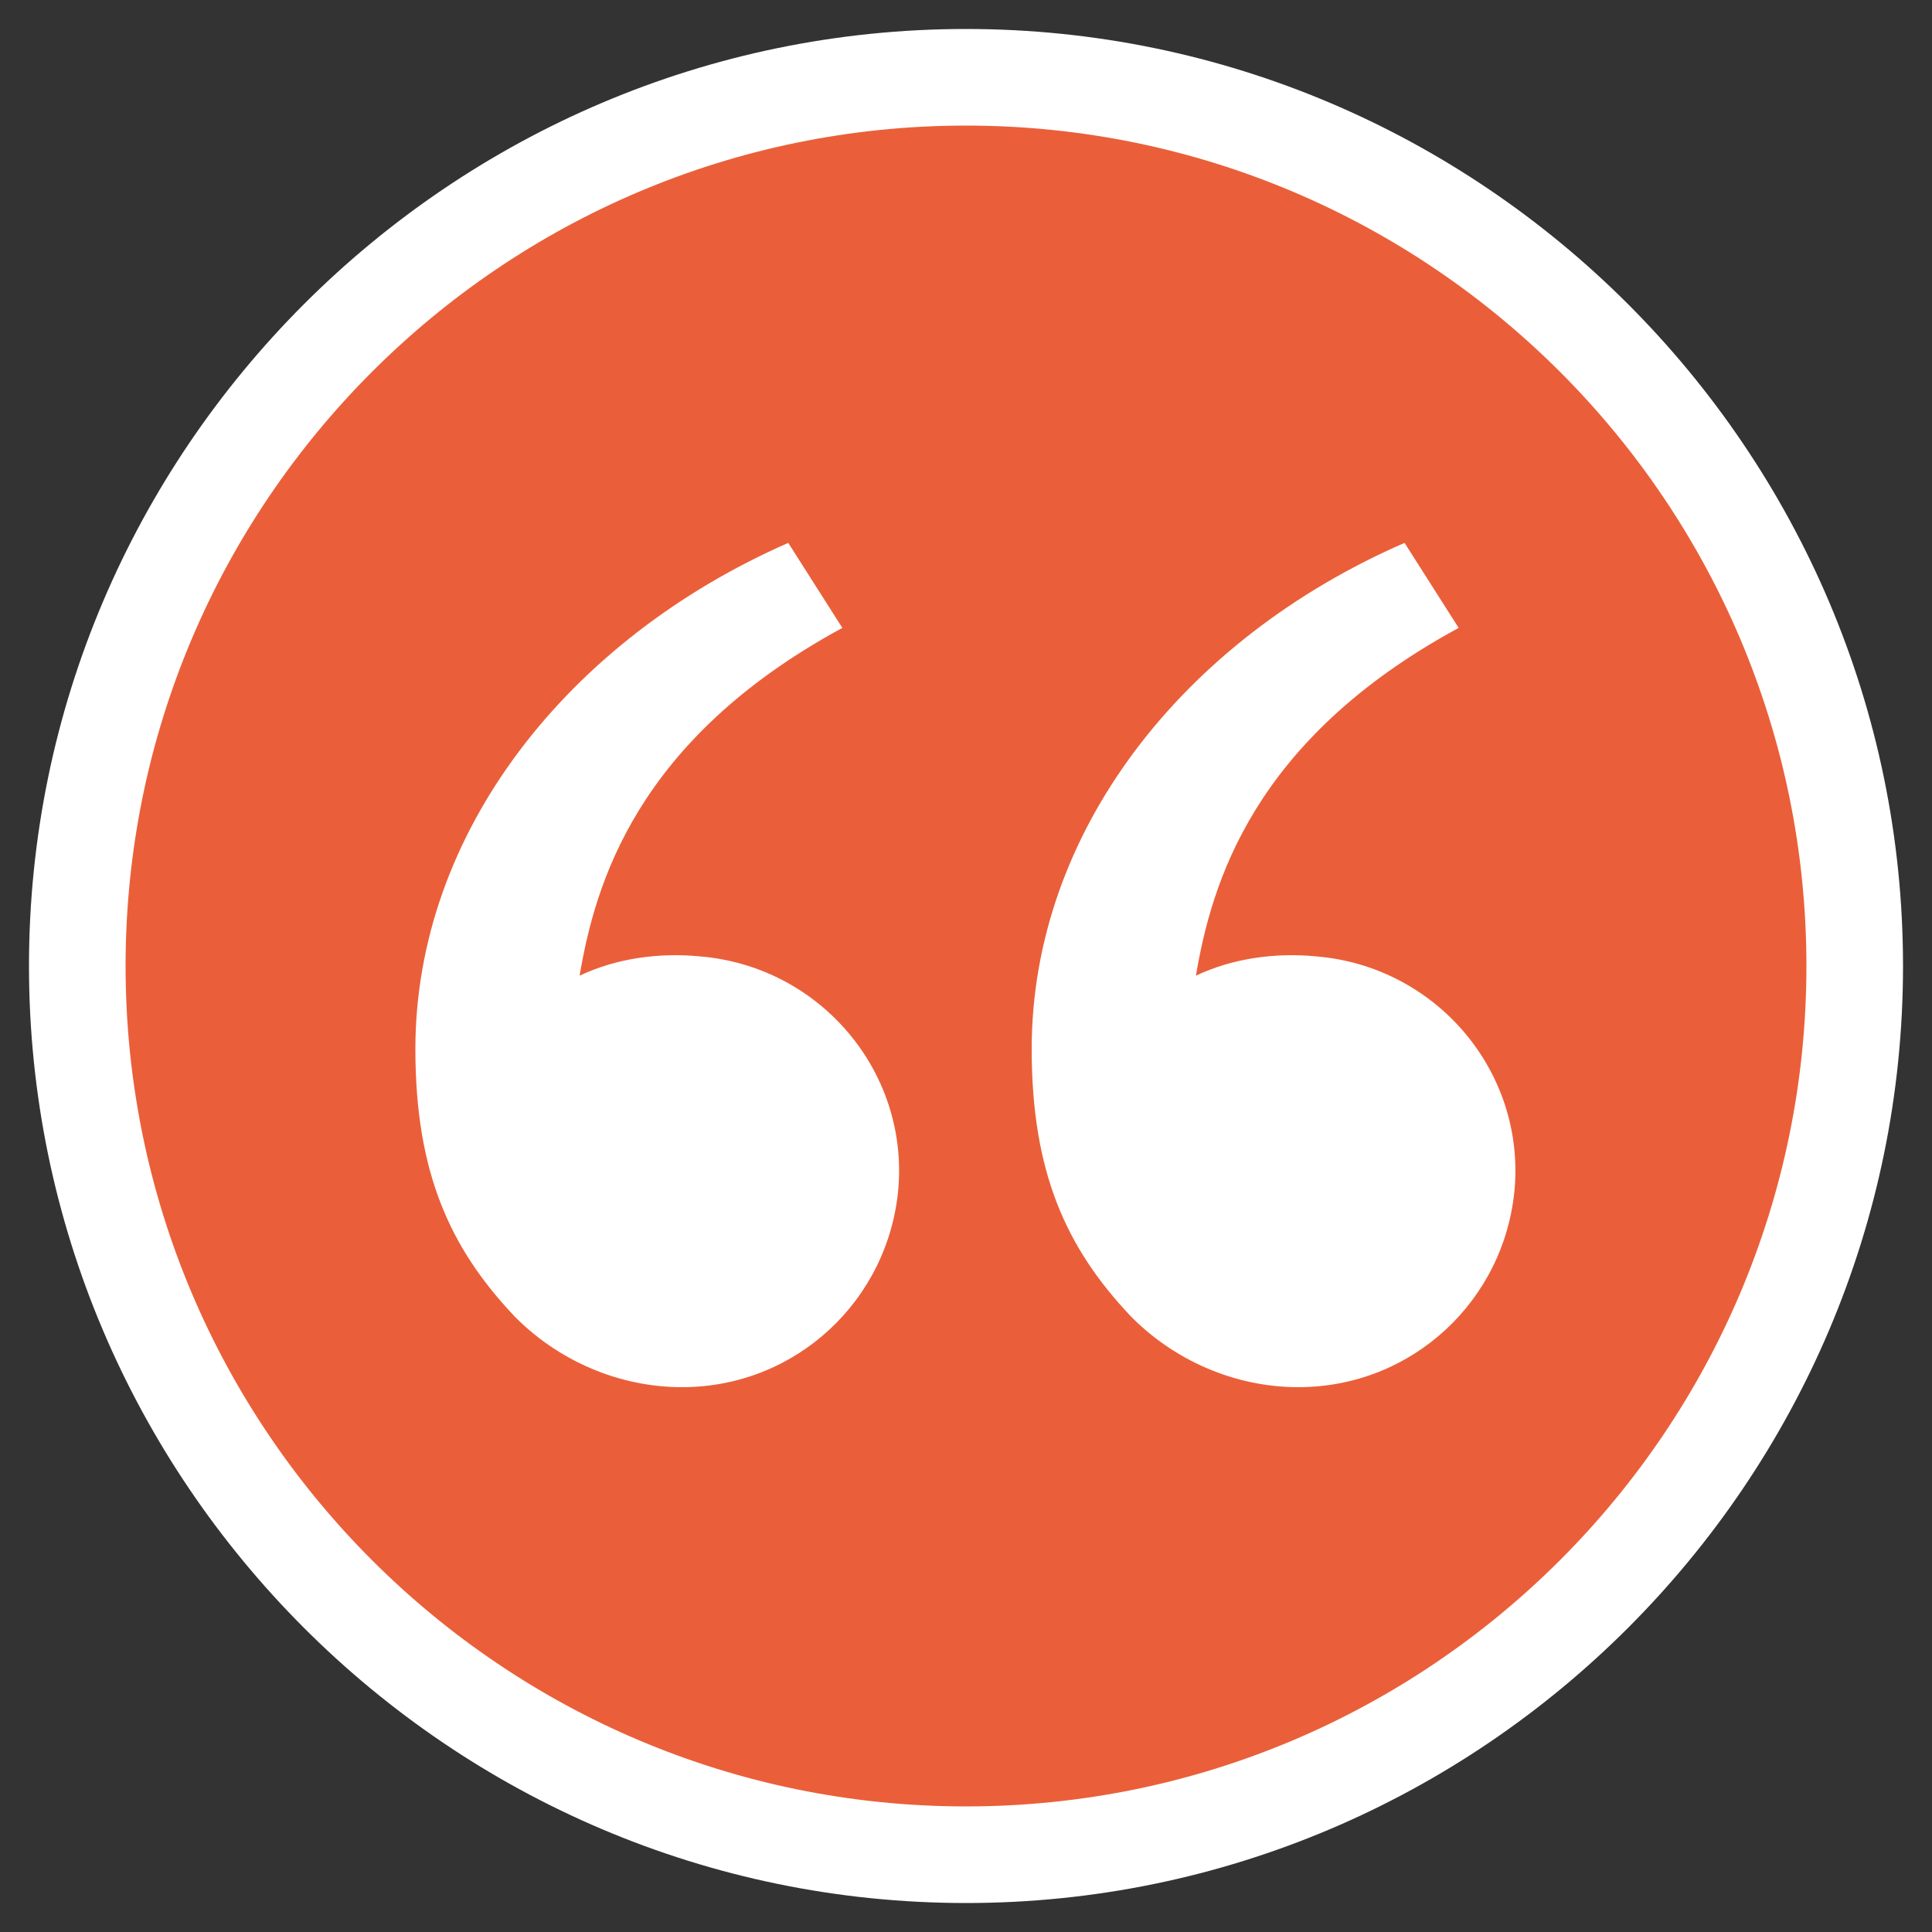
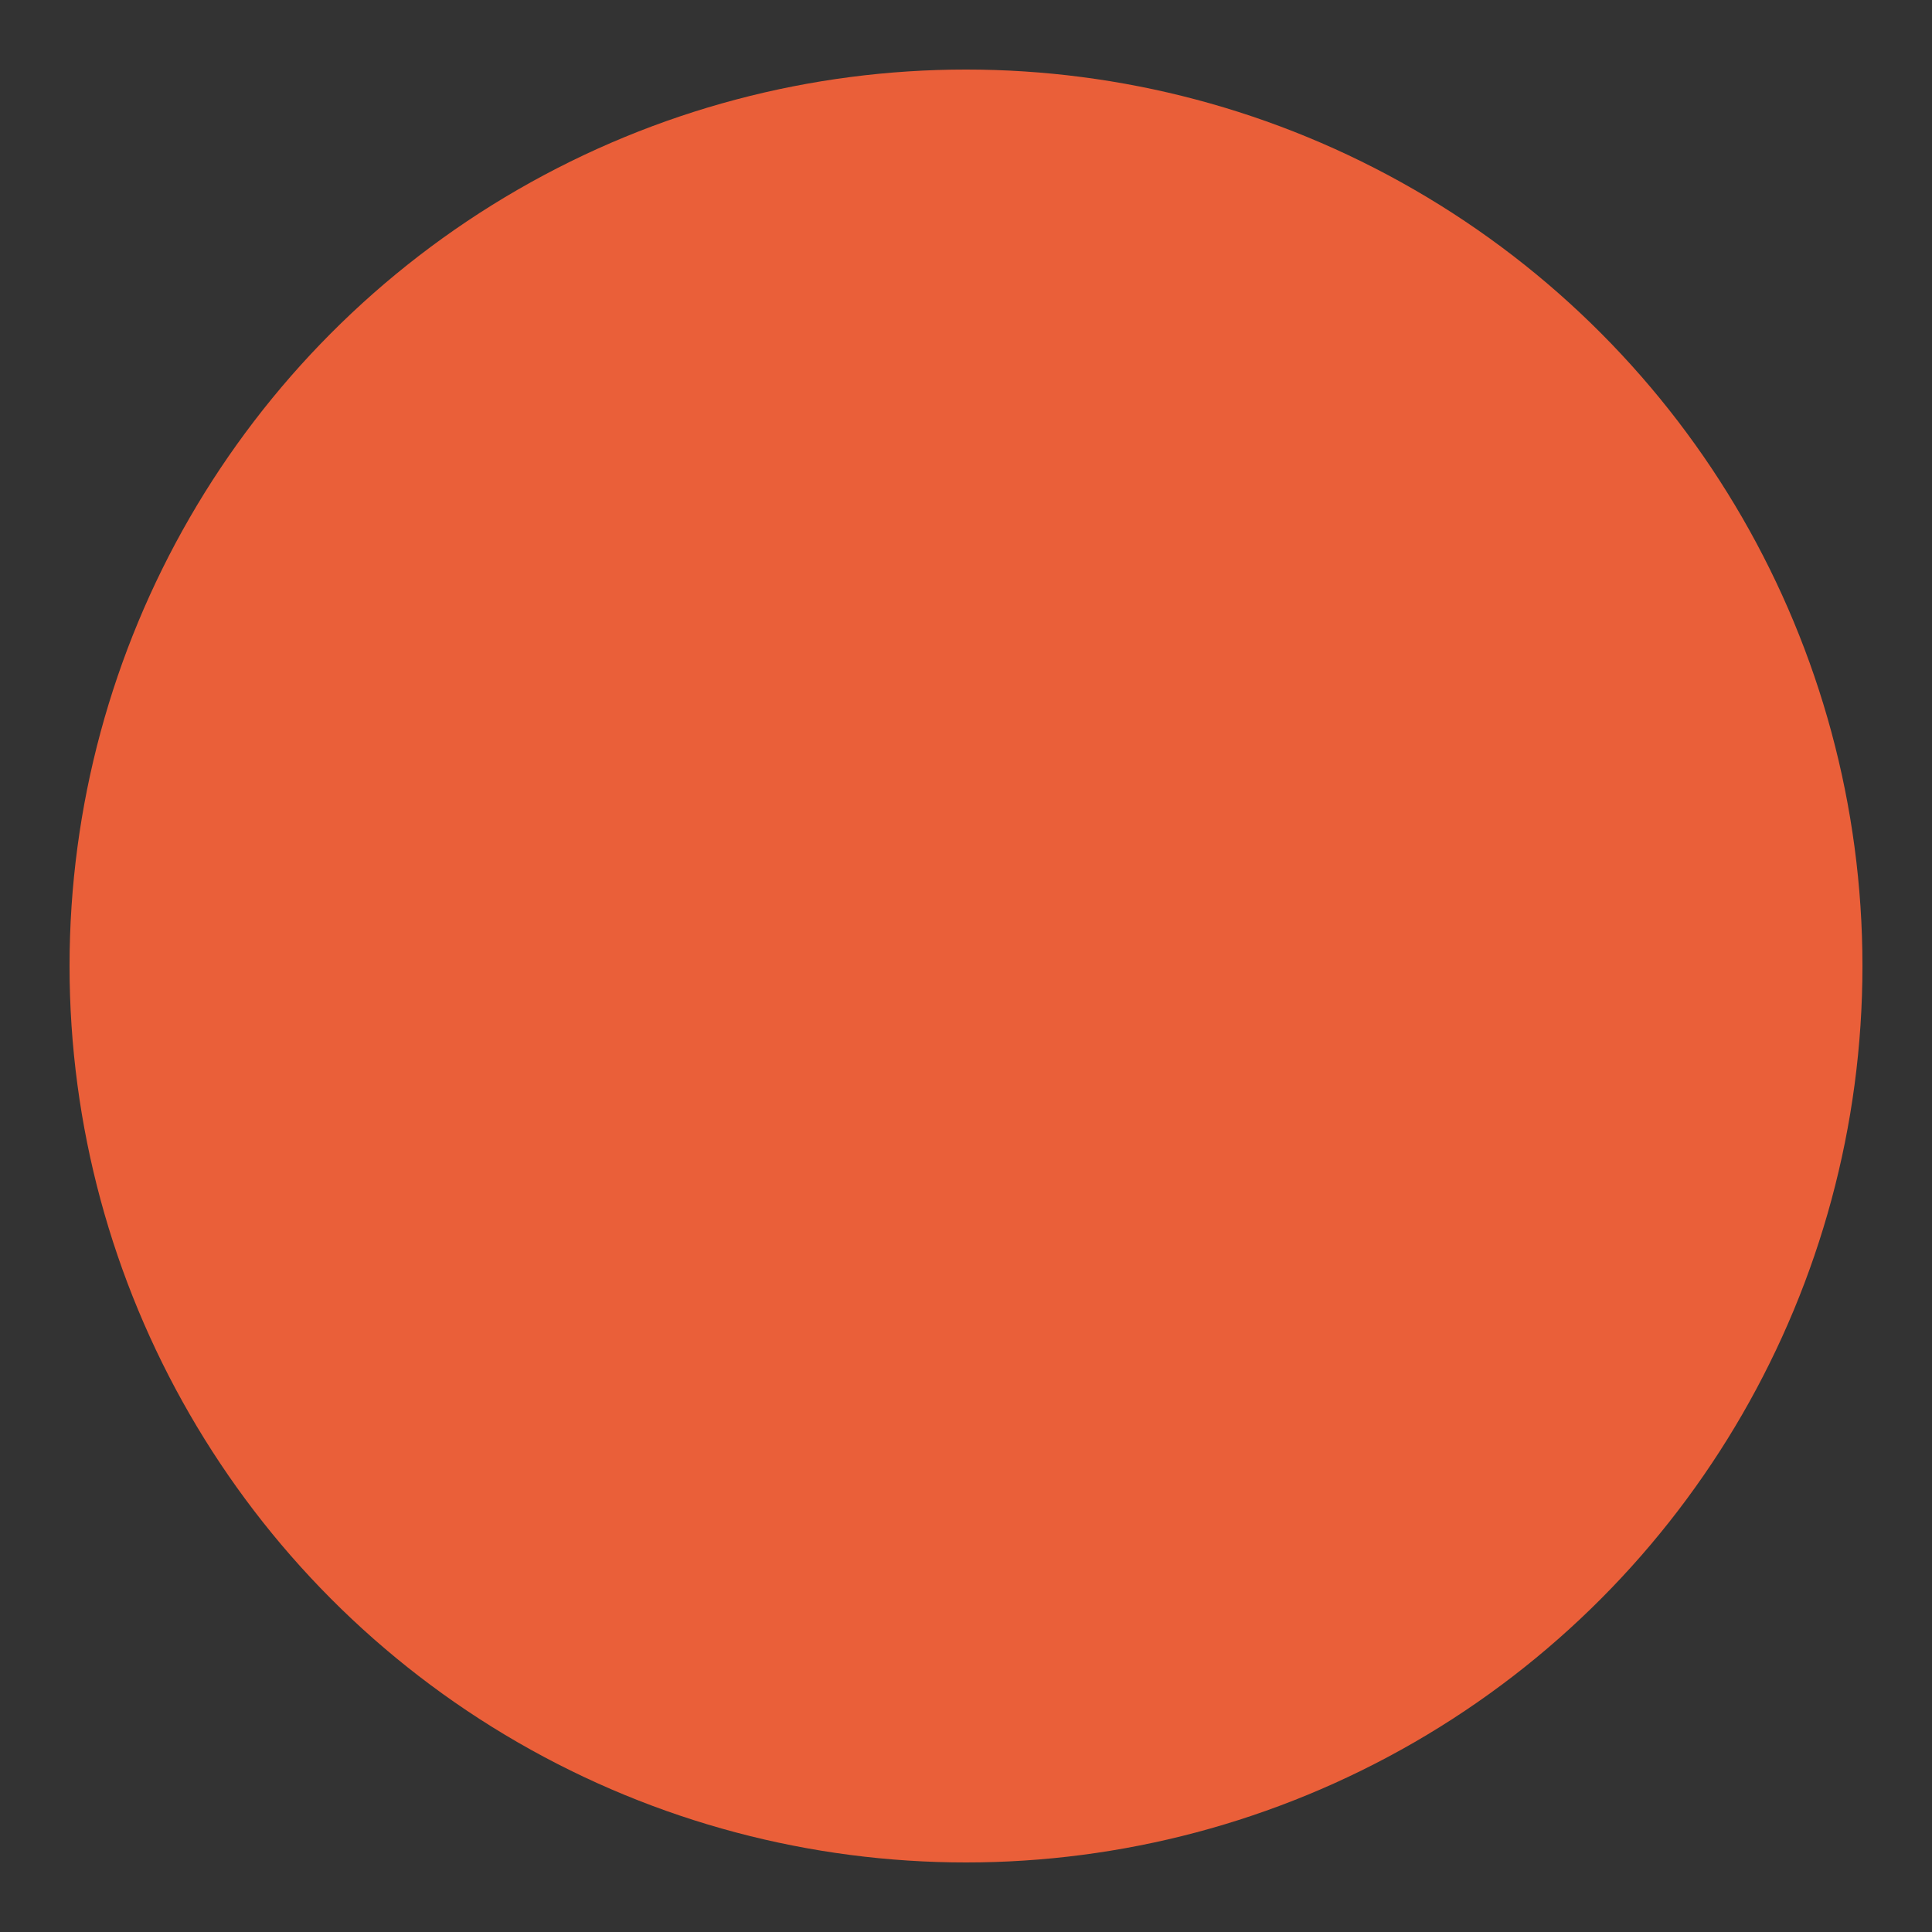
<svg xmlns="http://www.w3.org/2000/svg" id="Laag_1" version="1.1" viewBox="0 0 100 100">
  <rect x="0" y="0" width="100" height="100" fill="#333333" stroke="none" />
  <defs>
    <style> .st0 { fill: #ea5f39; } .st1 { fill: #fff; } </style>
  </defs>
  <circle class="st0" cx="50" cy="50" r="46.4" />
-   <path class="st1" d="M50,98.5C23.3,98.5,1.5,76.7,1.5,50S23.3,1.5,50,1.5s48.5,21.8,48.5,48.5-21.8,48.5-48.5,48.5ZM50,6.5C26,6.5,6.5,26,6.5,50s19.5,43.5,43.5,43.5,43.5-19.5,43.5-43.5S74,6.5,50,6.5Z" />
-   <path id="Path_443" class="st1" d="M26.6,68.1c-3.3-3.5-5.1-7.4-5.1-13.8,0-11.2,7.9-21.2,19.3-26.2l2.8,4.4c-10.7,5.8-12.8,13.3-13.6,18,1.9-.9,4.1-1.2,6.2-1,6.2.5,10.8,5.9,10.3,12-.5,5.8-5.3,10.3-11.2,10.3-3.3,0-6.5-1.4-8.8-3.8ZM58.5,68.1c-3.3-3.5-5.1-7.4-5.1-13.8,0-11.2,7.8-21.2,19.3-26.2l2.8,4.4c-10.7,5.8-12.8,13.3-13.6,18,1.9-.9,4.1-1.2,6.2-1,6.2.5,10.8,5.9,10.3,12-.5,5.8-5.3,10.3-11.2,10.3-3.3,0-6.5-1.4-8.8-3.8h0Z" />
</svg>